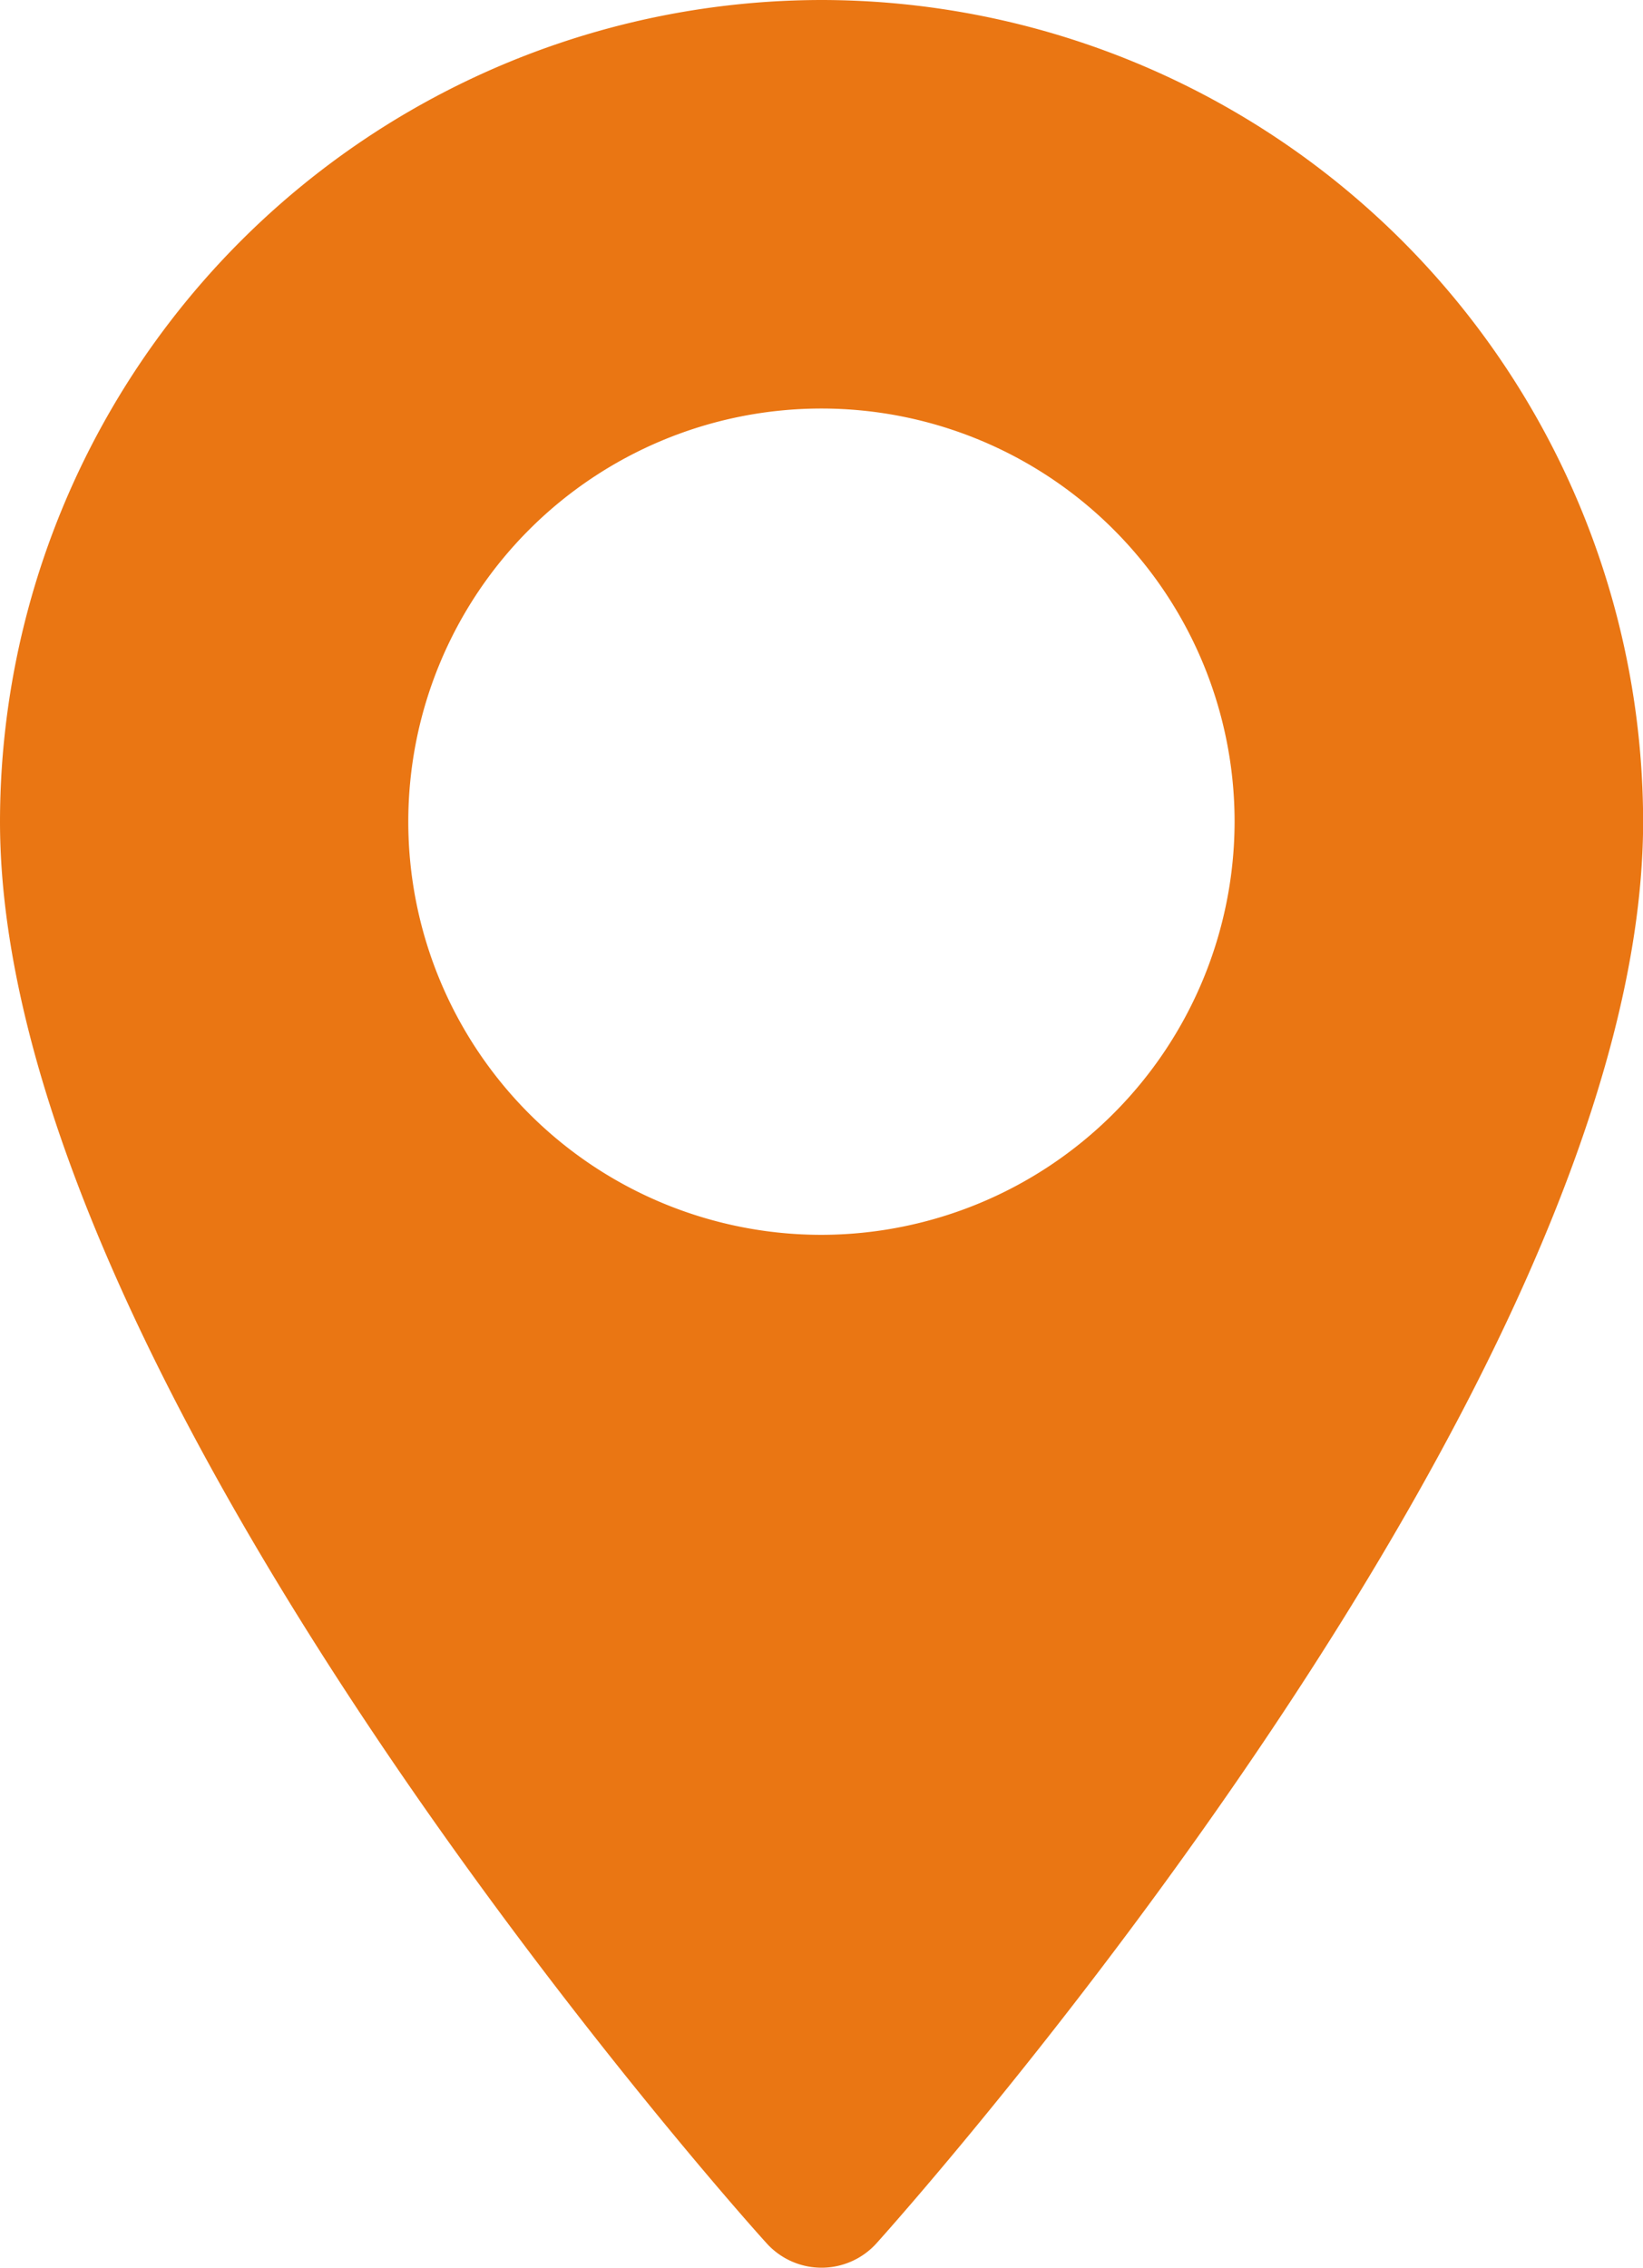
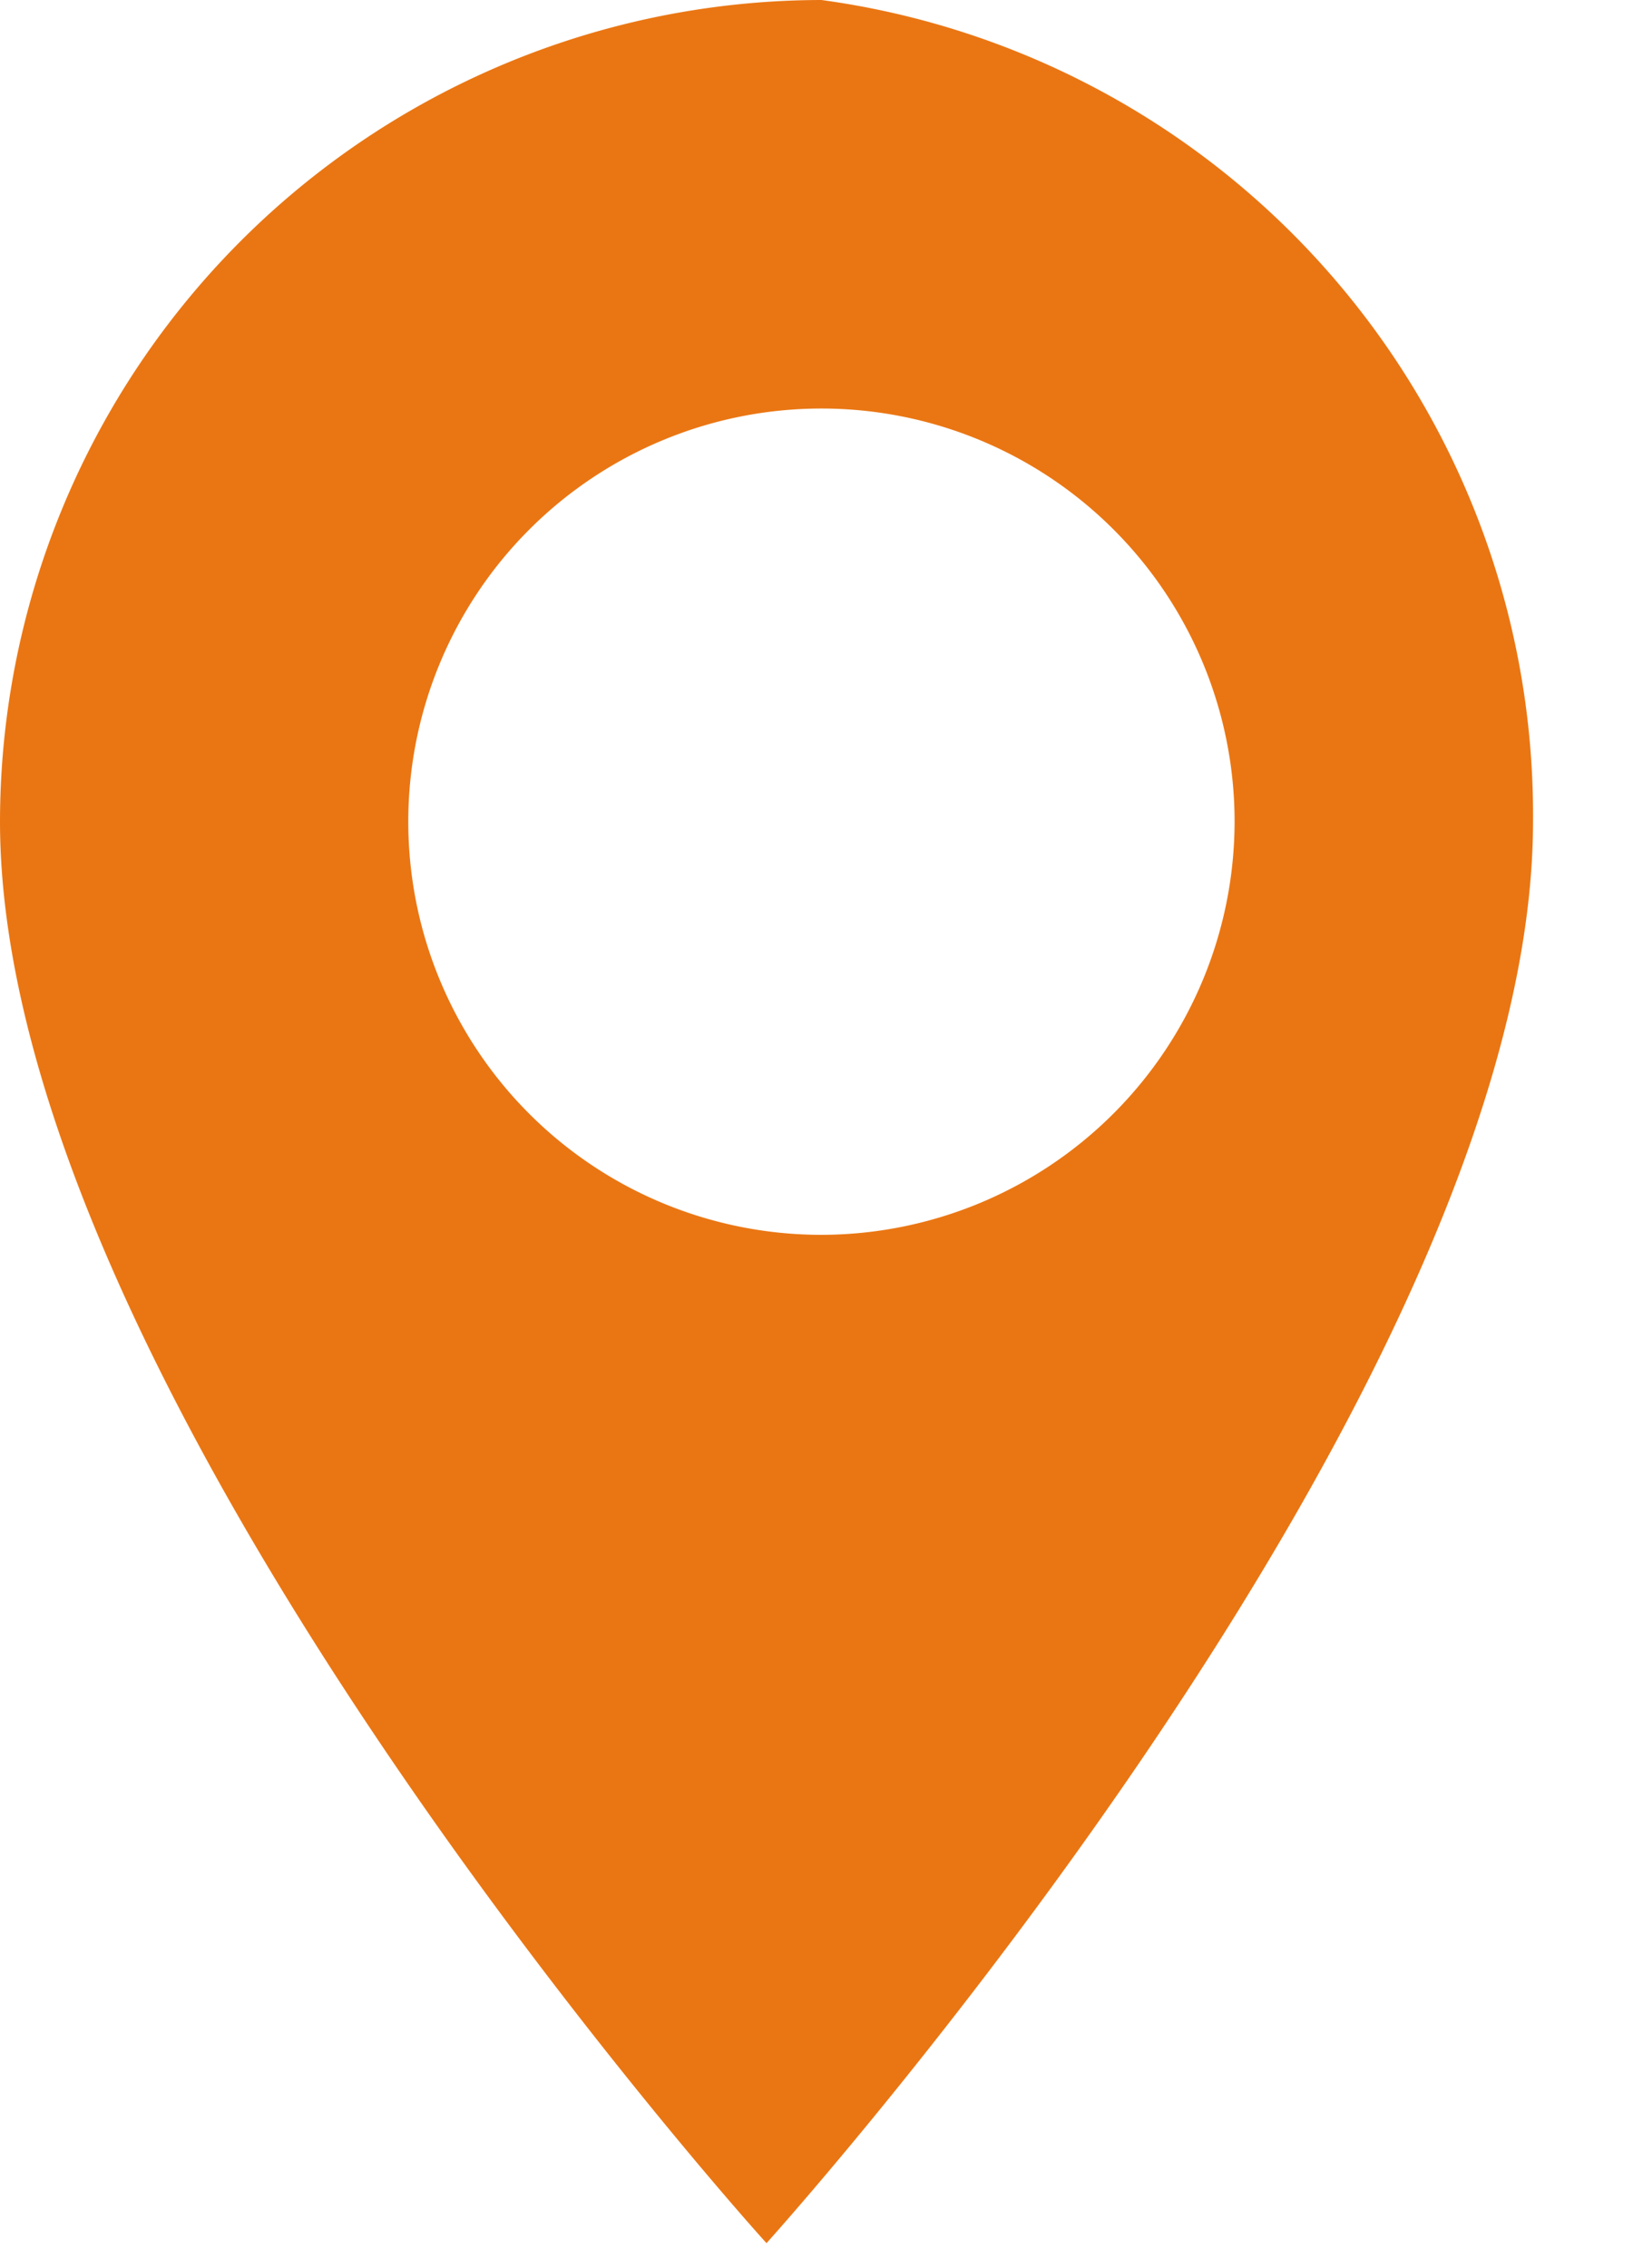
<svg xmlns="http://www.w3.org/2000/svg" width="13.521" height="18.667" viewBox="0 0 13.521 18.667">
  <g id="Address_icon" transform="translate(-70.573)">
    <g id="Group_8436" data-name="Group 8436" transform="translate(70.573)">
-       <path id="Path_19836" data-name="Path 19836" d="M77.333,0a6.768,6.768,0,0,0-6.76,6.76c0,4.626,6.05,11.418,6.308,11.7a.609.609,0,0,0,.906,0c.258-.287,6.308-7.078,6.308-11.7A6.768,6.768,0,0,0,77.333,0Zm0,10.162a3.4,3.4,0,1,1,3.4-3.4A3.405,3.405,0,0,1,77.333,10.162Z" transform="translate(-70.573)" fill="#ea7613" />
+       <path id="Path_19836" data-name="Path 19836" d="M77.333,0a6.768,6.768,0,0,0-6.76,6.76c0,4.626,6.05,11.418,6.308,11.7c.258-.287,6.308-7.078,6.308-11.7A6.768,6.768,0,0,0,77.333,0Zm0,10.162a3.4,3.4,0,1,1,3.4-3.4A3.405,3.405,0,0,1,77.333,10.162Z" transform="translate(-70.573)" fill="#ea7613" />
    </g>
  </g>
</svg>